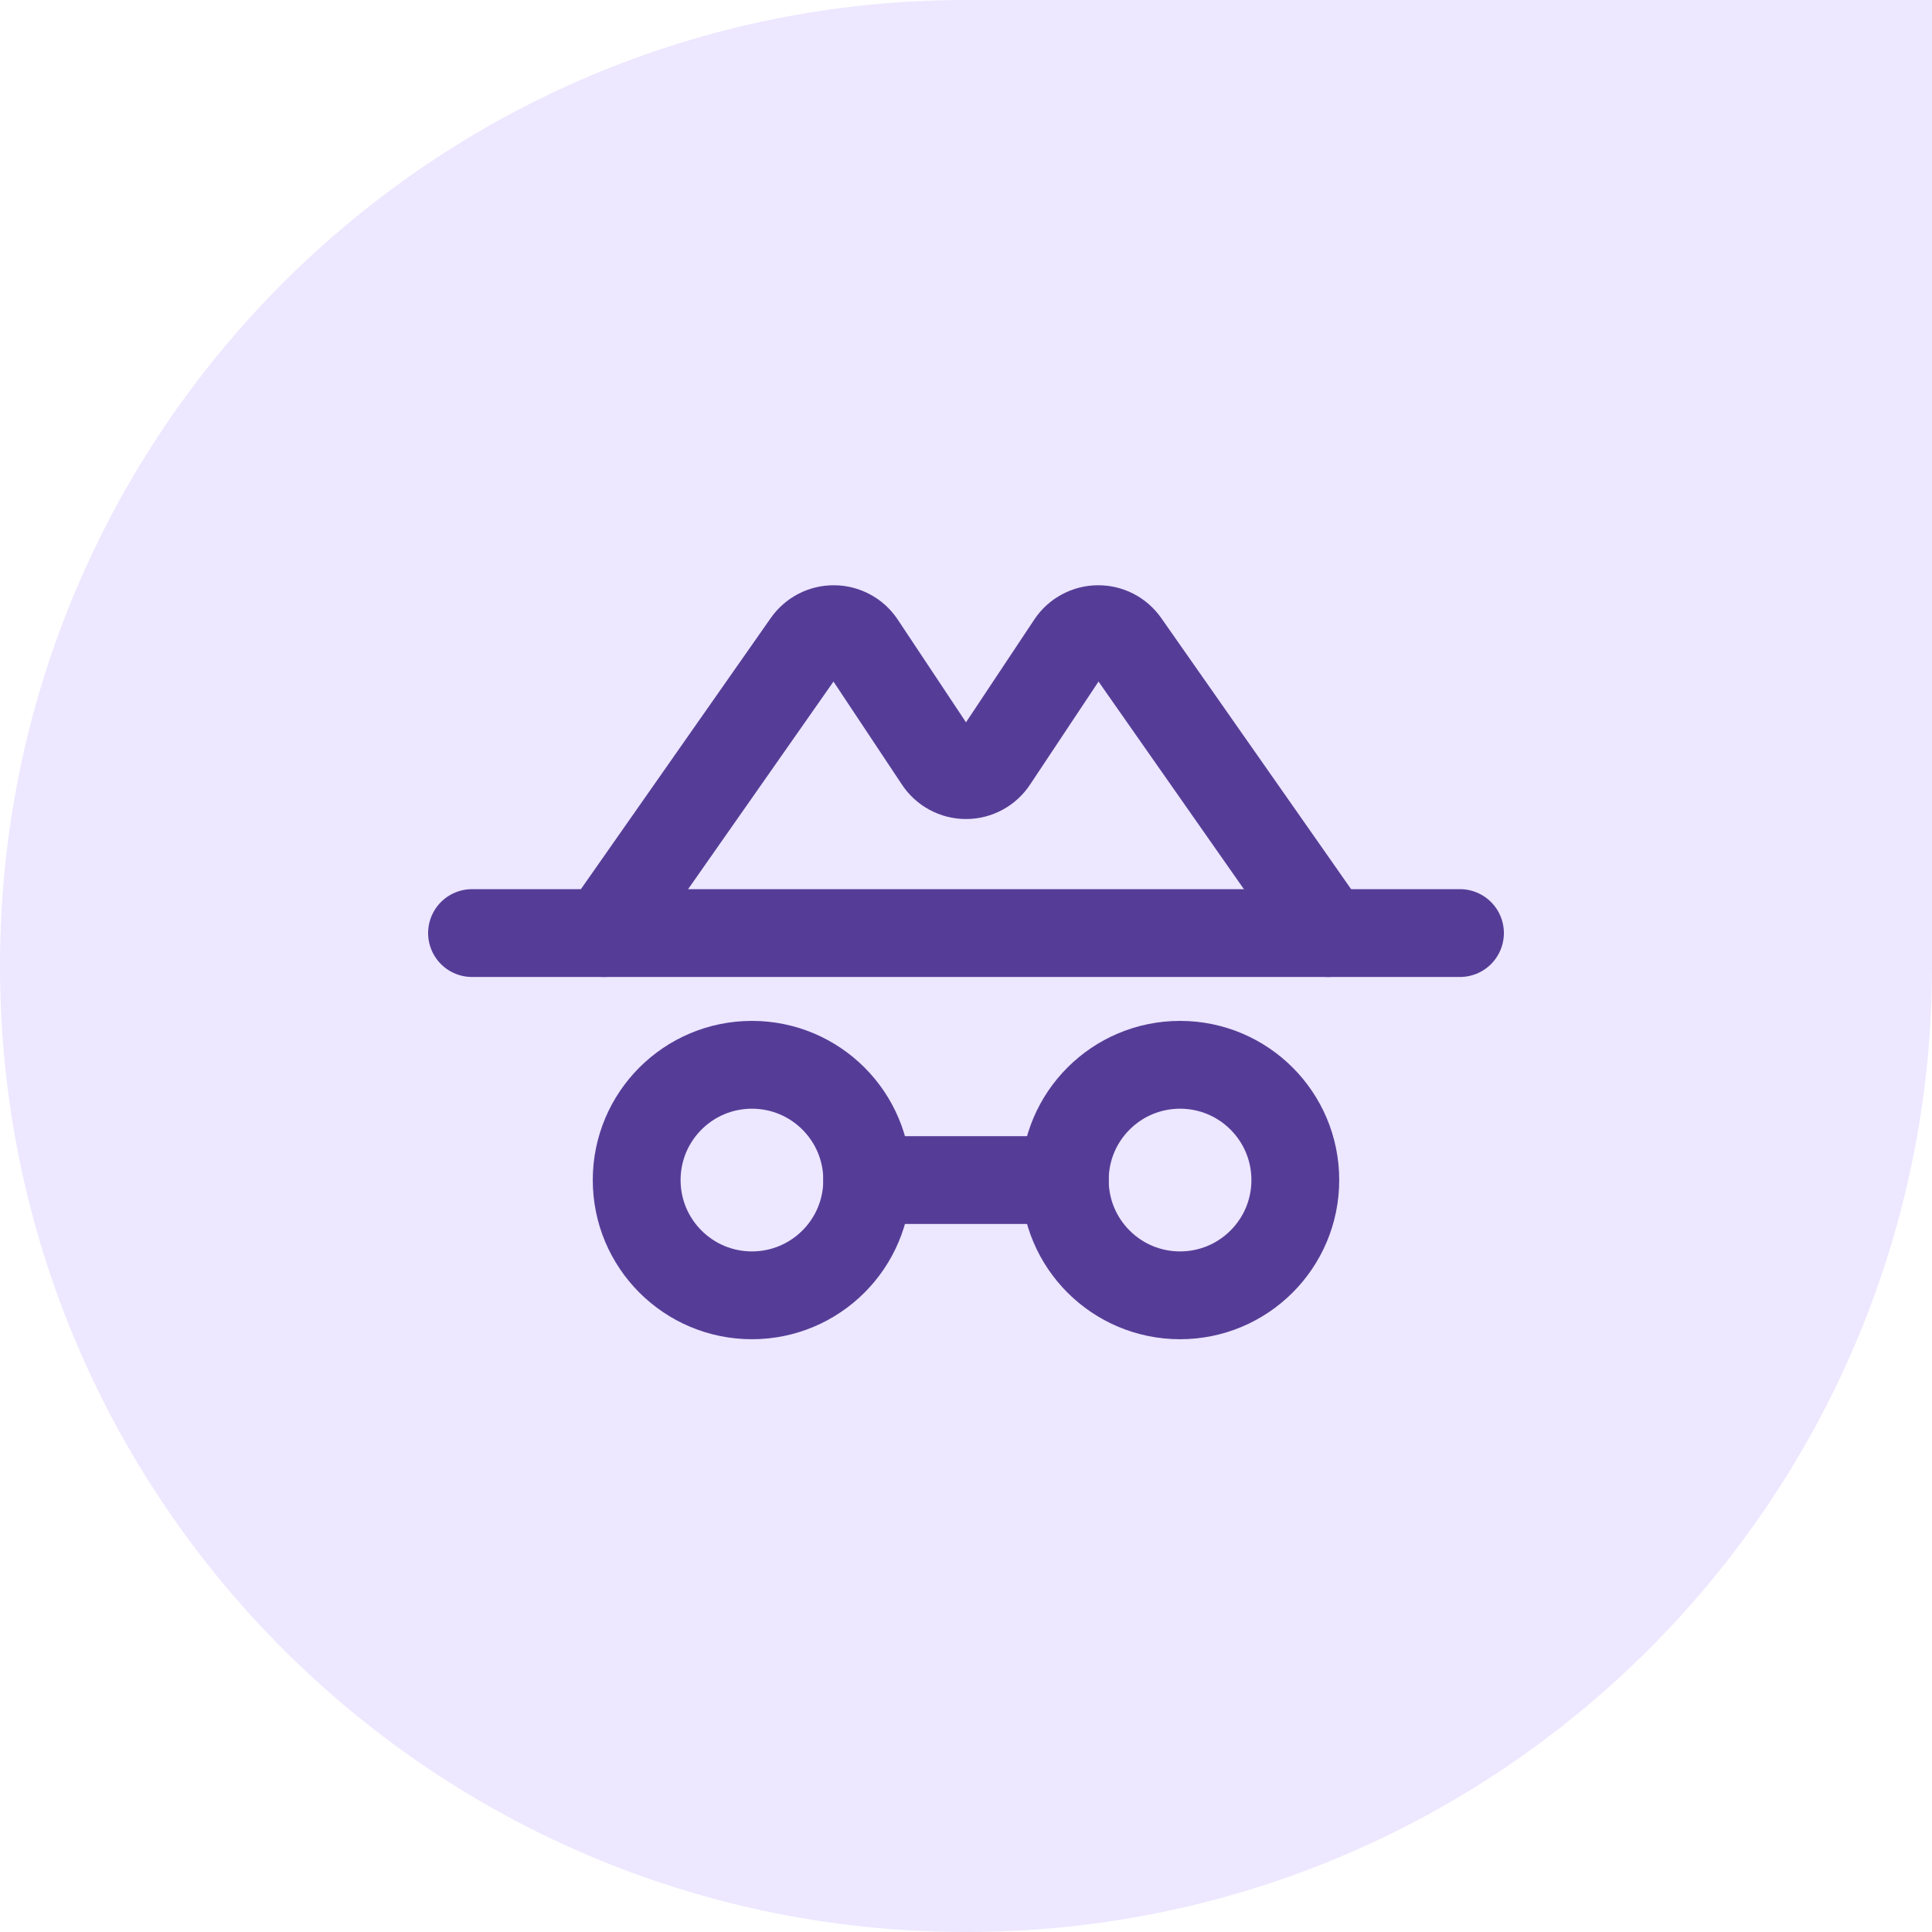
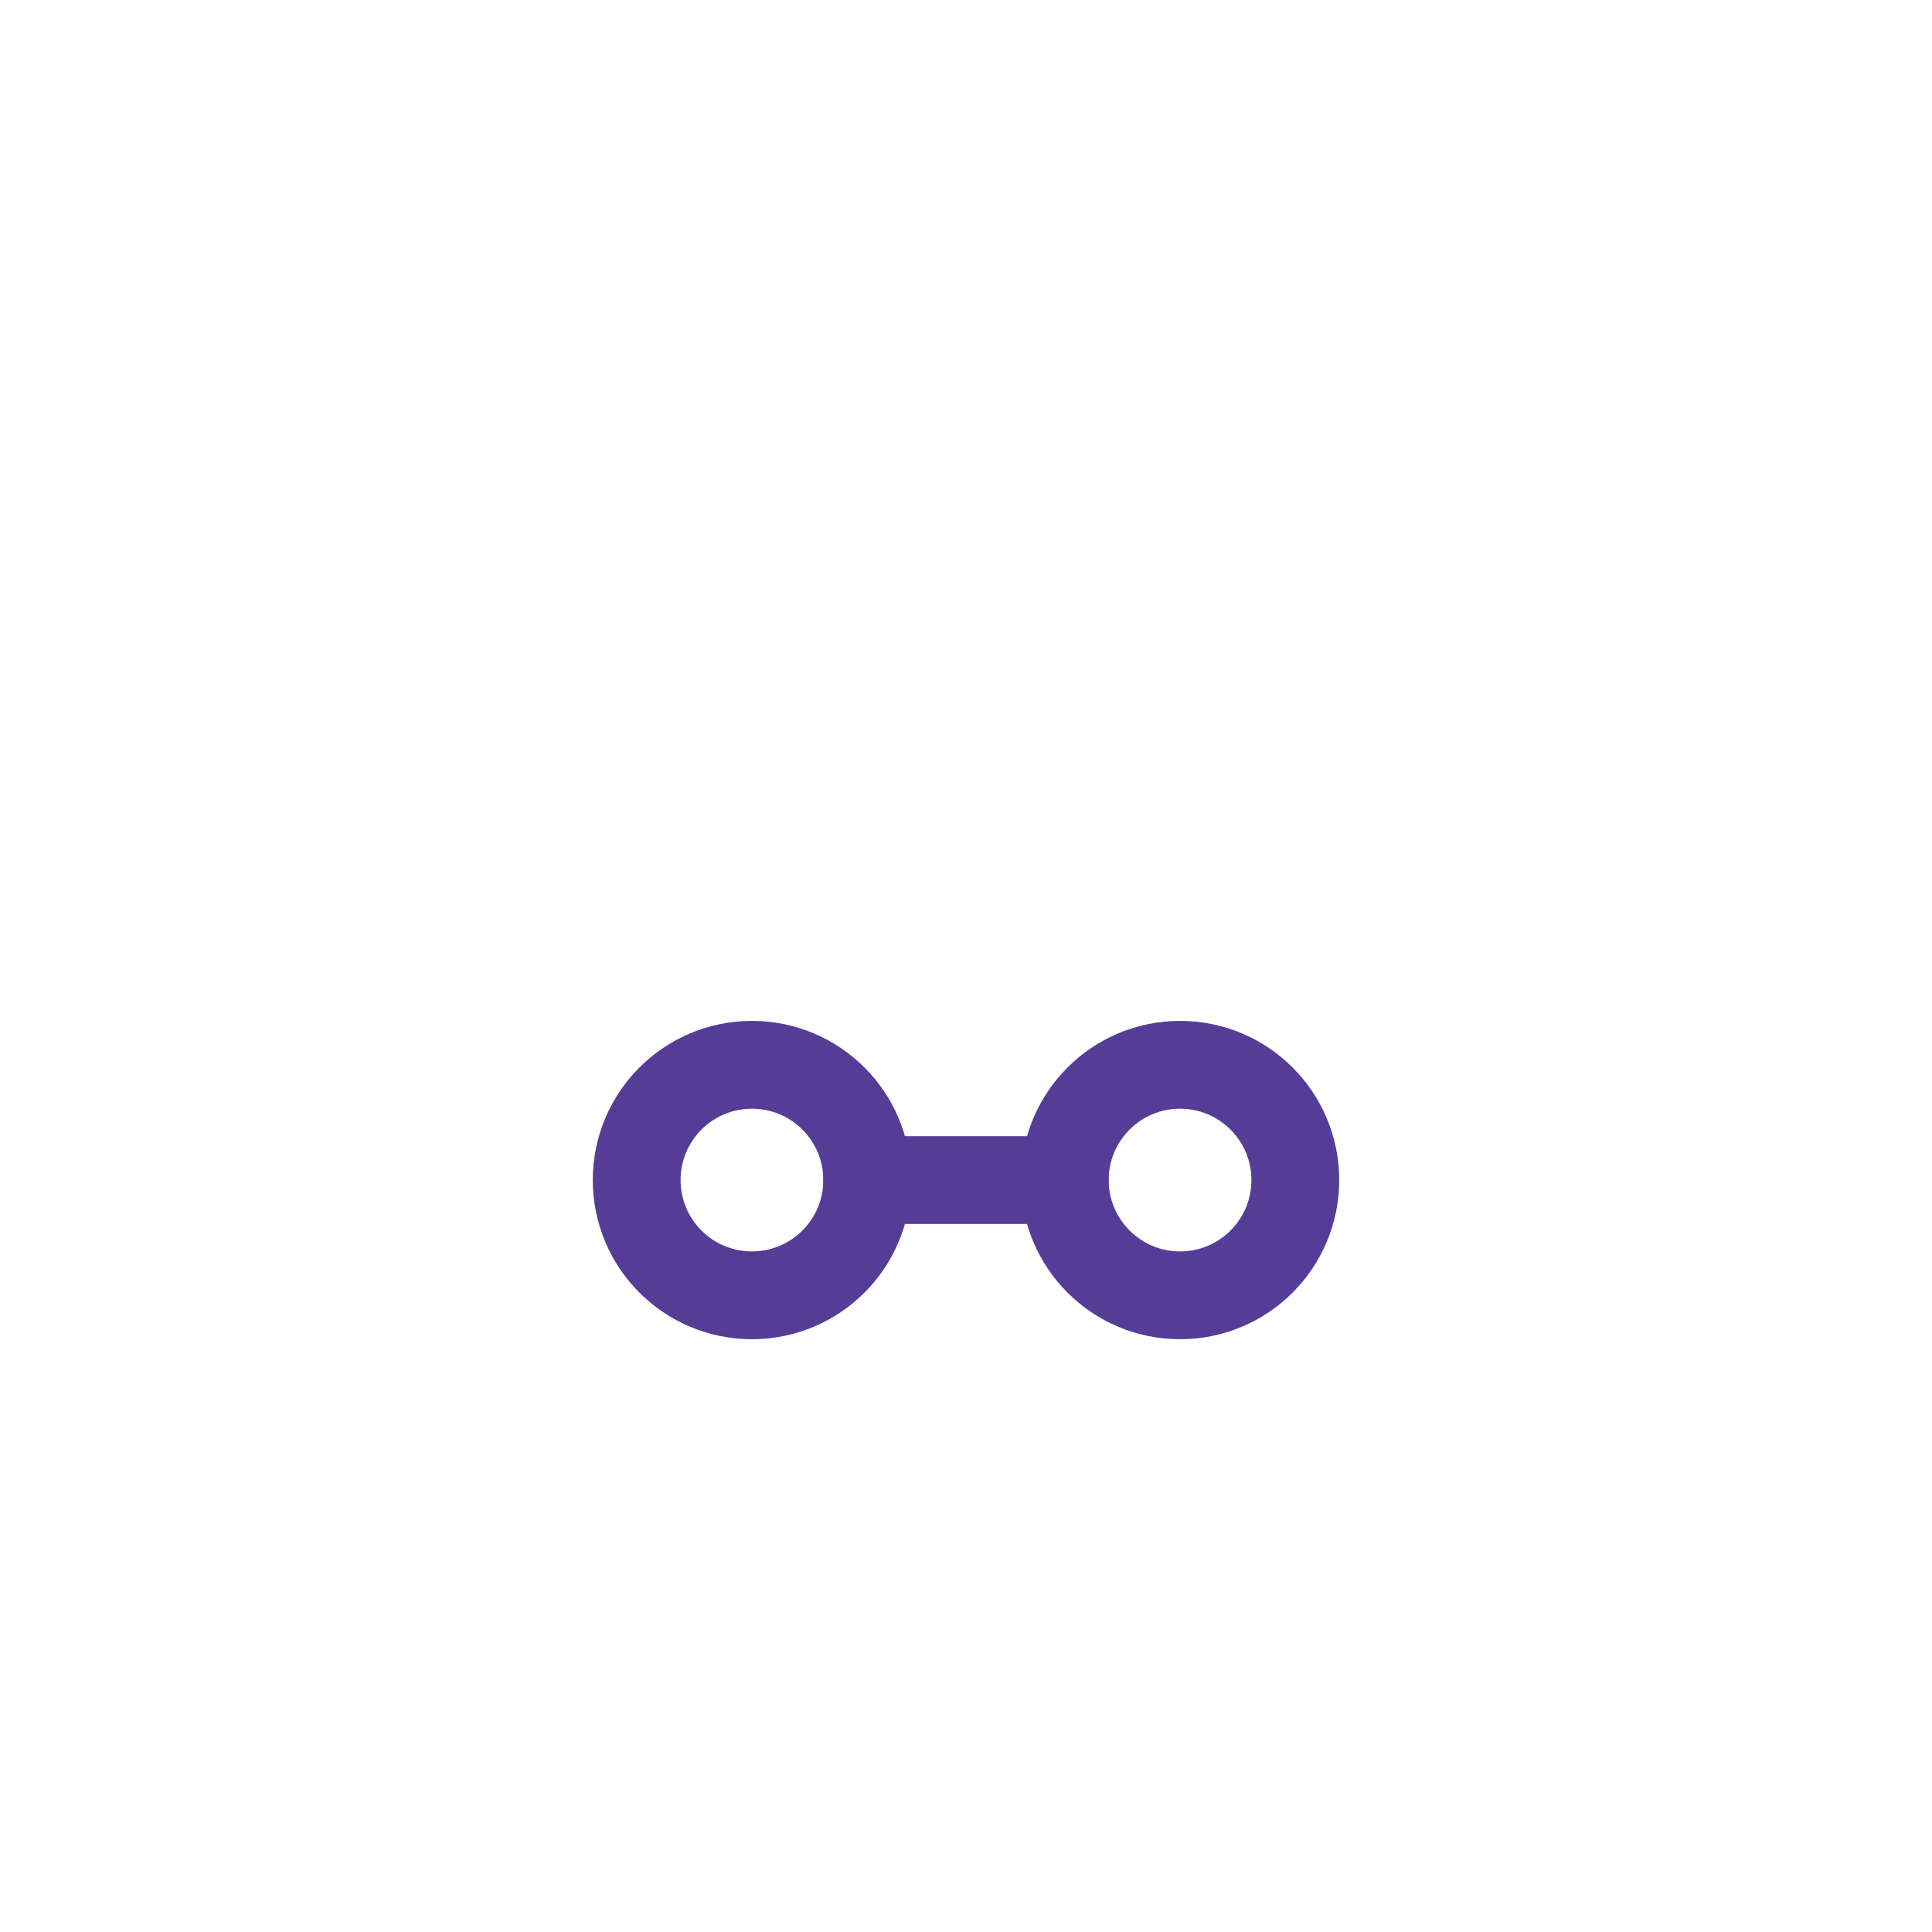
<svg xmlns="http://www.w3.org/2000/svg" width="44" height="44" viewBox="0 0 44 44" fill="none">
-   <path d="M0 22C0 9.85 9.85 0 22 0H44V22C44 34.15 34.15 44 22 44V44C9.85 44 0 34.15 0 22V22Z" fill="#EDE7FF" />
  <path d="M17.125 29.5C18.575 29.5 19.75 28.325 19.75 26.875C19.75 25.425 18.575 24.25 17.125 24.25C15.675 24.25 14.5 25.425 14.5 26.875C14.5 28.325 15.675 29.5 17.125 29.5Z" stroke="#553D97" stroke-width="2" stroke-linecap="round" stroke-linejoin="round" />
  <path d="M26.875 29.5C28.325 29.5 29.5 28.325 29.5 26.875C29.5 25.425 28.325 24.25 26.875 24.25C25.425 24.25 24.25 25.425 24.25 26.875C24.25 28.325 25.425 29.5 26.875 29.5Z" stroke="#553D97" stroke-width="2" stroke-linecap="round" stroke-linejoin="round" />
  <path d="M19.75 26.875H24.25" stroke="#553D97" stroke-width="2" stroke-linecap="round" stroke-linejoin="round" />
-   <path d="M10.75 21.25H33.25" stroke="#553D97" stroke-width="2" stroke-linecap="round" stroke-linejoin="round" />
-   <path d="M13.75 21.25L18.372 14.65C18.442 14.55 18.535 14.468 18.643 14.412C18.751 14.356 18.871 14.328 18.993 14.329C19.115 14.329 19.235 14.36 19.342 14.418C19.45 14.475 19.541 14.558 19.609 14.659L21.372 17.312C21.44 17.417 21.533 17.503 21.643 17.562C21.753 17.622 21.875 17.653 22 17.653C22.125 17.653 22.247 17.622 22.357 17.562C22.467 17.503 22.56 17.417 22.628 17.312L24.391 14.659C24.459 14.558 24.55 14.475 24.658 14.418C24.765 14.36 24.885 14.329 25.007 14.329C25.129 14.328 25.249 14.356 25.357 14.412C25.465 14.468 25.558 14.55 25.628 14.65L30.25 21.25" stroke="#553D97" stroke-width="2" stroke-linecap="round" stroke-linejoin="round" />
</svg>